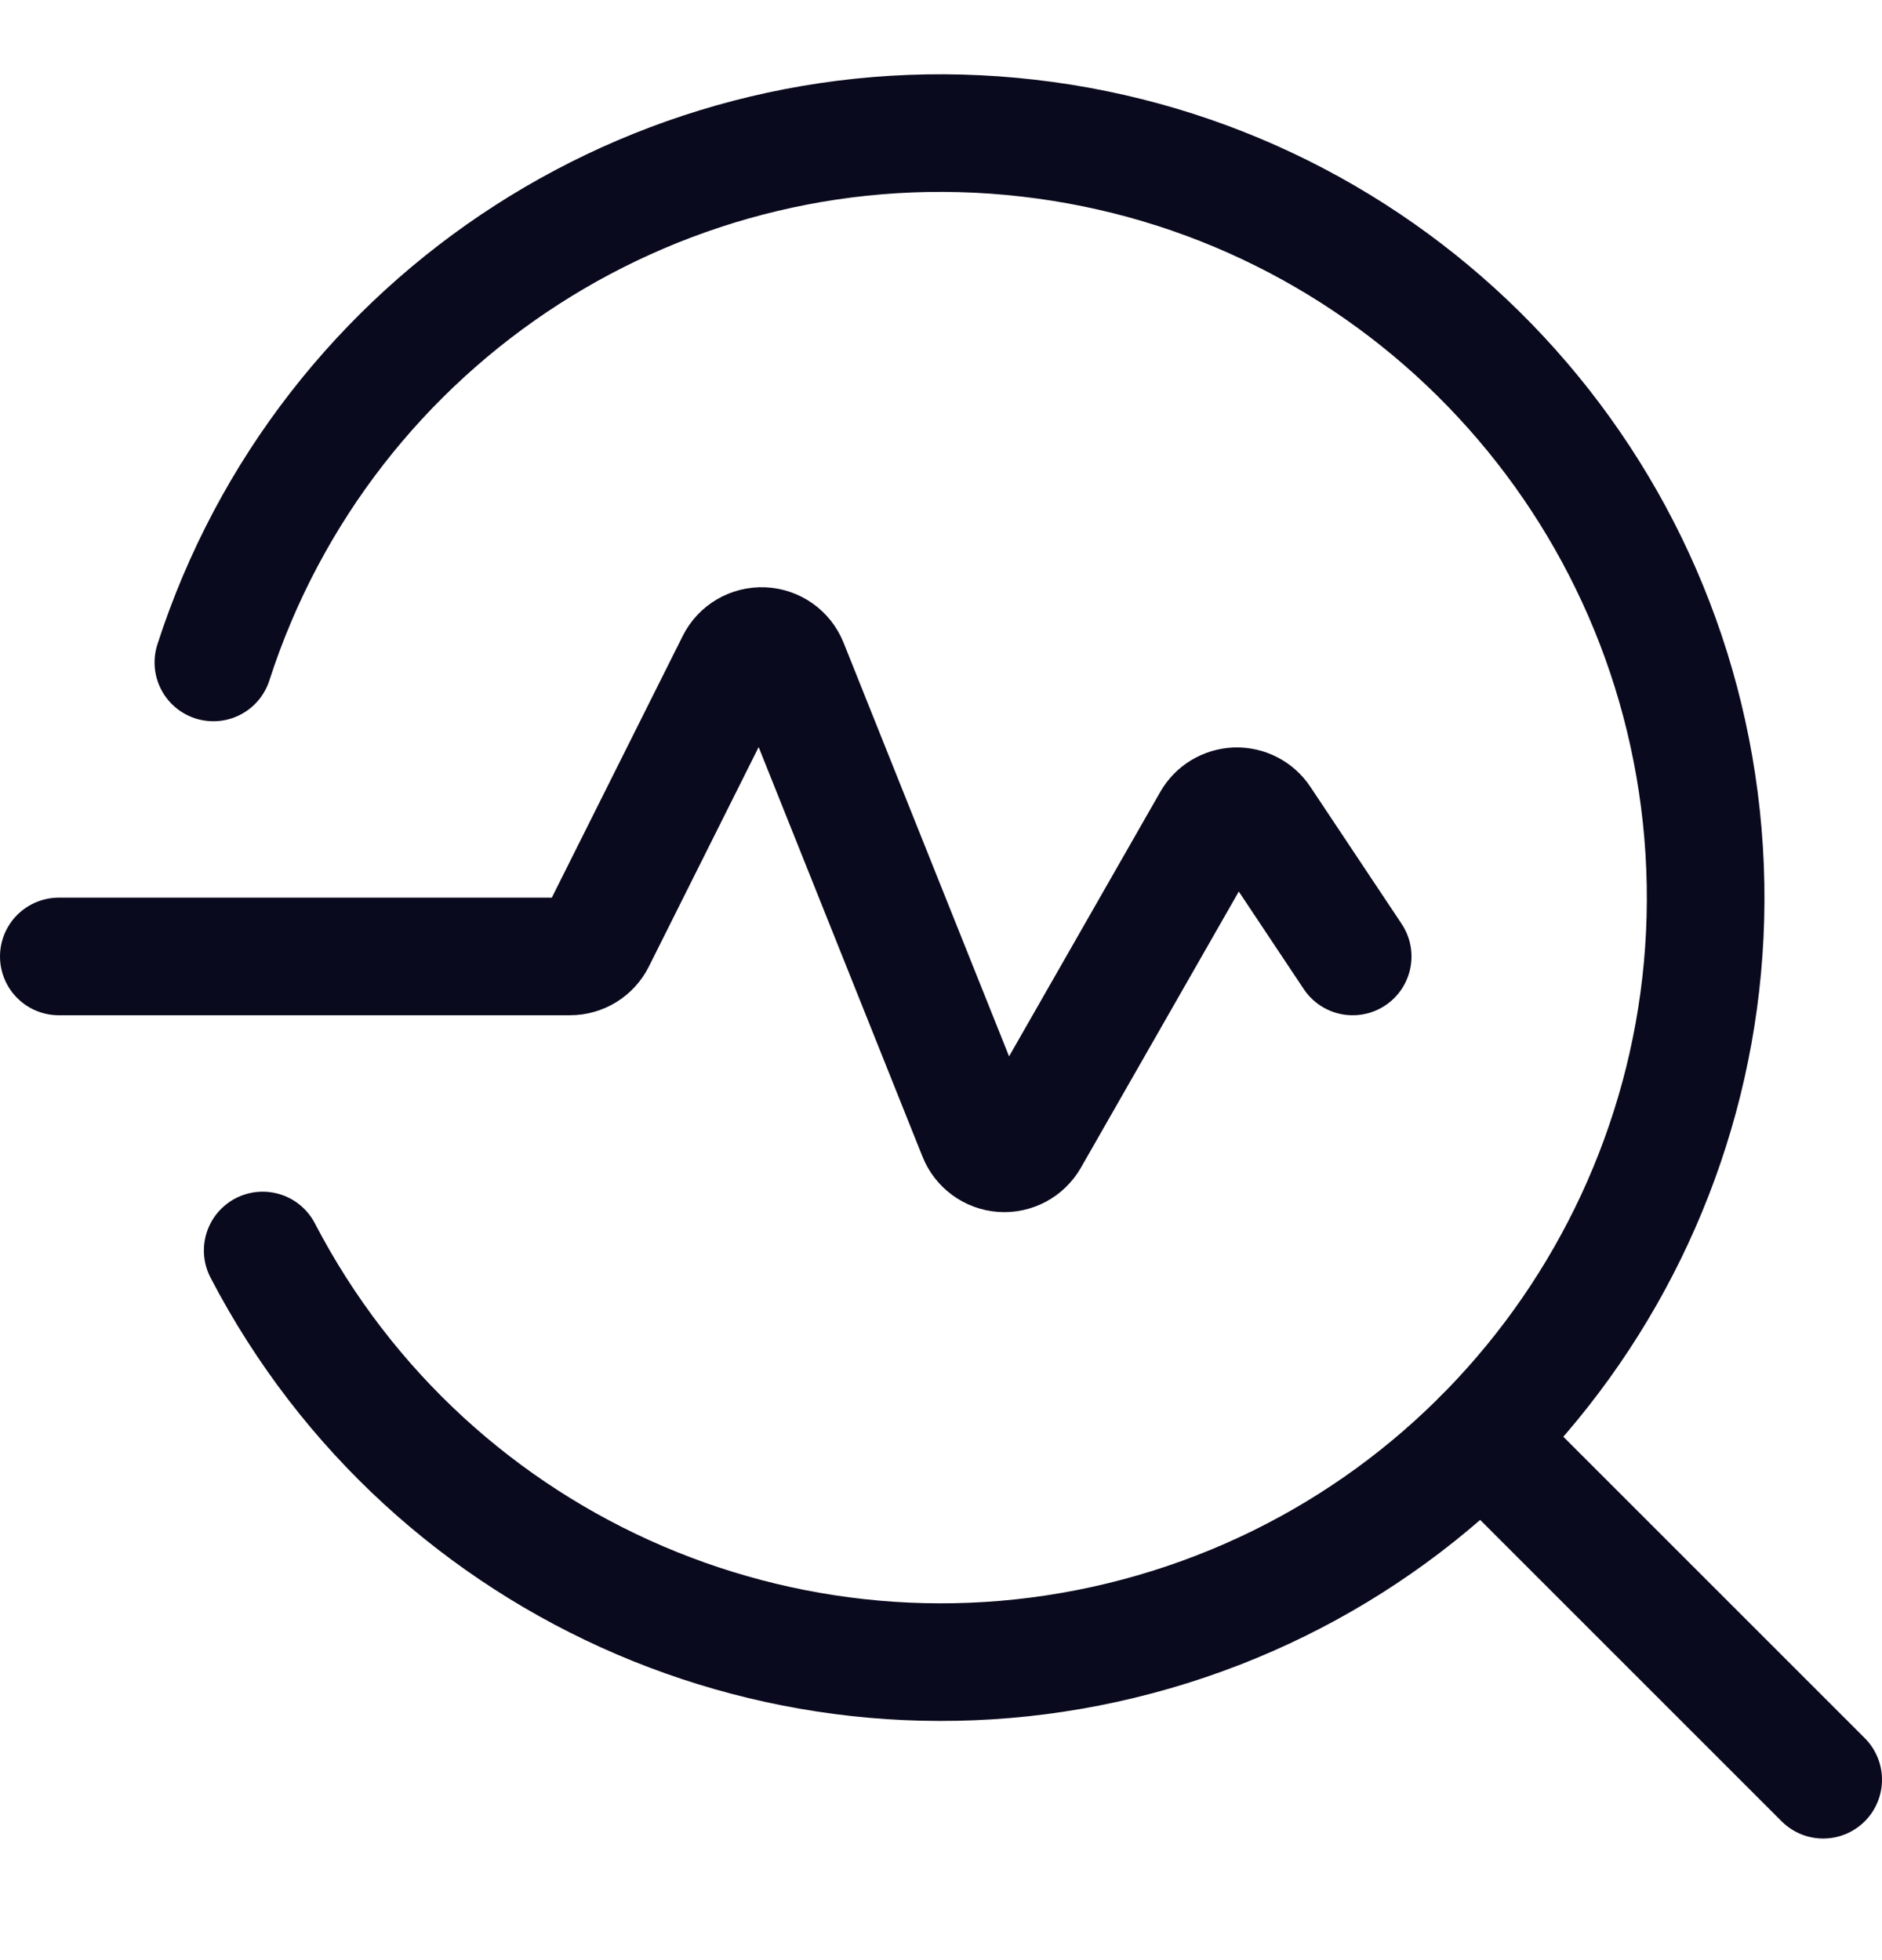
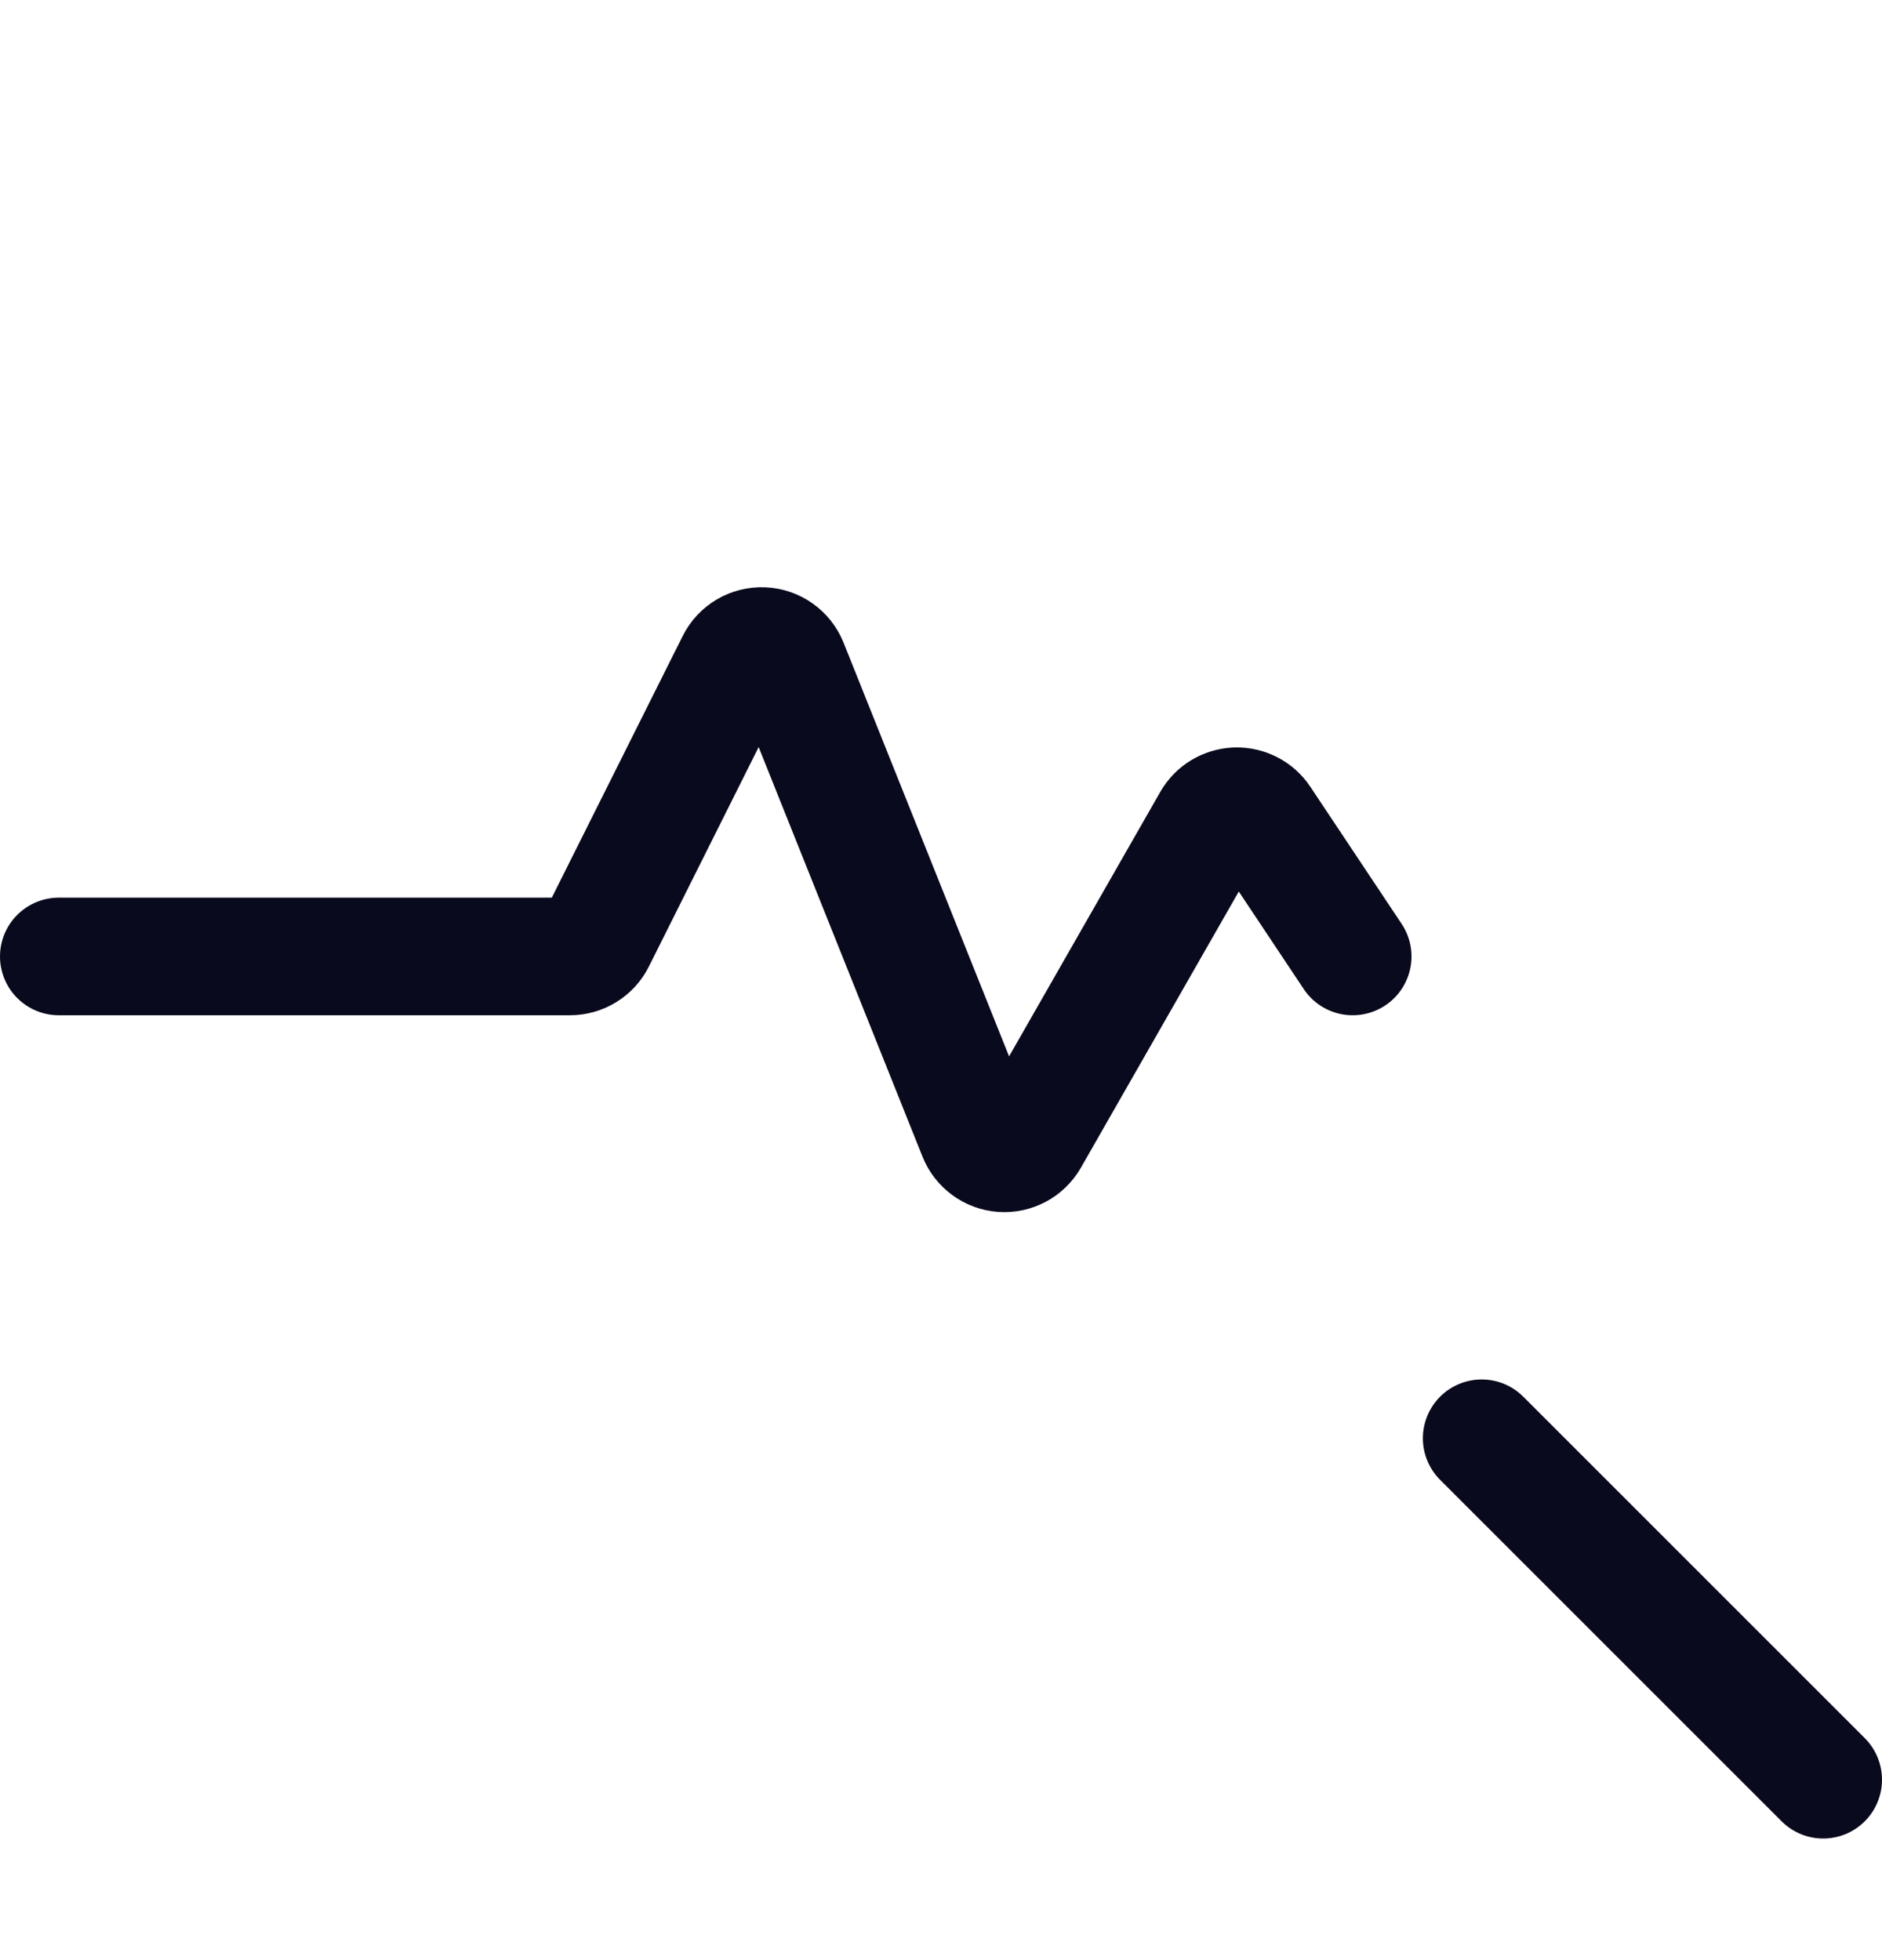
<svg xmlns="http://www.w3.org/2000/svg" width="48px" height="50px" viewBox="0 0 48 50" version="1.1">
  <g id="surface1">
    <path style="fill:none;stroke-width:1.5;stroke-linecap:round;stroke-linejoin:round;stroke:rgb(3.922%,3.922%,11.765%);stroke-opacity:1;stroke-miterlimit:4;" d="M 18.895 18.344 L 23.25 22.699 " transform="matrix(2,0,0,2,0,0)" />
    <path style="fill:none;stroke-width:1.5;stroke-linecap:round;stroke-linejoin:round;stroke:rgb(3.922%,3.922%,11.765%);stroke-opacity:1;stroke-miterlimit:4;" d="M 0.75 12.199 L 7.268 12.199 C 7.41 12.199 7.541 12.119 7.604 11.992 L 9.377 8.447 C 9.443 8.314 9.58 8.234 9.729 8.24 C 9.875 8.246 10.006 8.338 10.061 8.475 L 12.461 14.475 C 12.514 14.607 12.639 14.699 12.781 14.709 C 12.926 14.719 13.061 14.646 13.133 14.521 L 15.447 10.473 C 15.512 10.359 15.629 10.289 15.76 10.283 C 15.891 10.279 16.014 10.342 16.086 10.451 L 17.25 12.199 " transform="matrix(2,0,0,2,0,0)" />
-     <path style="fill:none;stroke-width:1.5;stroke-linecap:round;stroke-linejoin:round;stroke:rgb(3.922%,3.922%,11.765%);stroke-opacity:1;stroke-miterlimit:4;" d="M 2.721 8.449 C 4.148 4.029 8.498 1.23 13.113 1.762 C 17.729 2.291 21.328 6.004 21.717 10.633 C 22.104 15.262 19.174 19.523 14.711 20.814 C 10.248 22.105 5.494 20.07 3.35 15.949 " transform="matrix(2,0,0,2,0,0)" />
  </g>
</svg>